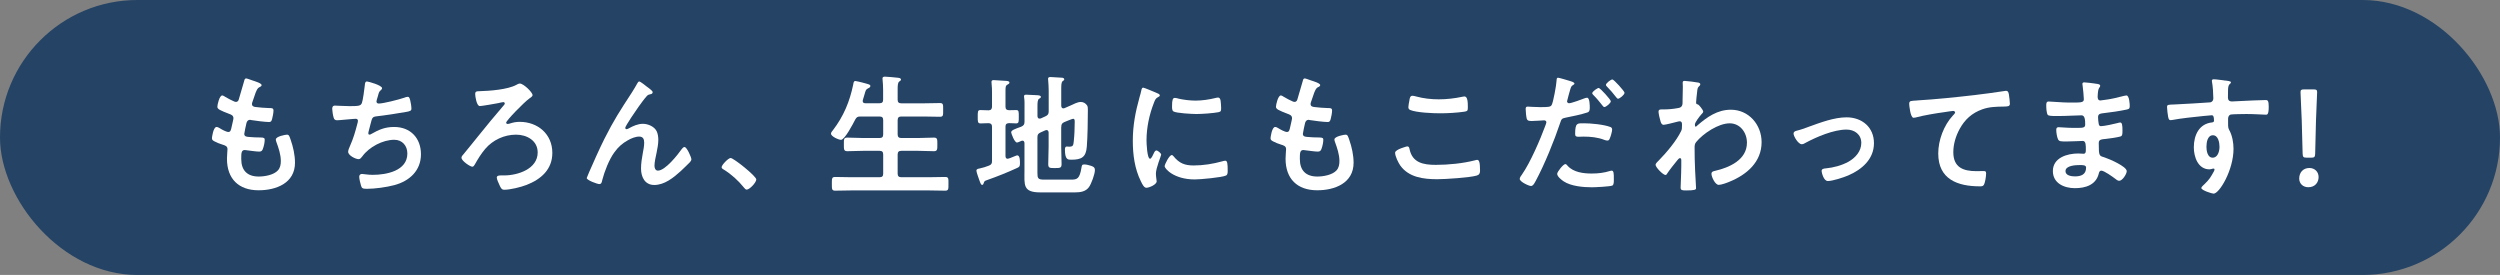
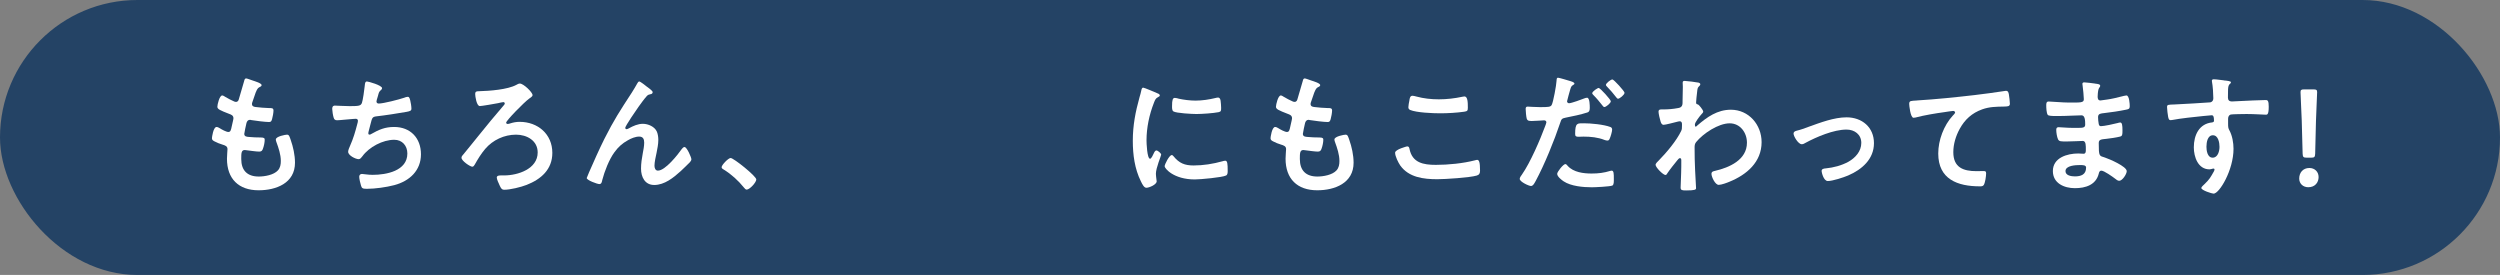
<svg xmlns="http://www.w3.org/2000/svg" id="_レイヤー_2" data-name="レイヤー 2" viewBox="0 0 663.73 73">
  <rect x="0" y="0" width="663.73" height="73" fill="#808080" stroke="none" />
  <defs>
    <style>
      .cls-1 {
        fill: #244365;
      }

      .cls-1, .cls-2 {
        stroke-width: 0px;
      }

      .cls-2 {
        fill: #fff;
      }
    </style>
  </defs>
  <g id="_レイヤー_1-2" data-name="レイヤー 1">
    <g>
      <rect class="cls-1" x="0" y="0" width="663.73" height="73" rx="36.5" ry="36.5" />
      <g>
        <path class="cls-2" d="m69.43,22.65c0,.18-.14.28-.32.38-.49.25-.73.28-1.23,1.54-.31.84-.59,1.71-.88,2.55-.07.18-.1.32-.1.49,0,.6.46.74.95.8,1.19.14,2.38.25,3.57.28.67,0,1.19-.04,1.19.66,0,.53-.21,1.75-.38,2.28-.14.49-.28.77-.77.77-1.02,0-3.75-.35-4.76-.52-.1-.03-.21-.07-.31-.07-.56,0-.81.38-.95.84-.1.42-.59,2.62-.59,2.9,0,.74.73.77,1.23.81,1.05.1,2.1.14,3.15.14.94,0,1.05.25,1.05.6,0,.7-.21,1.68-.46,2.35-.17.52-.38.8-.98.8-.81,0-2.45-.25-3.29-.35-.14-.04-.46-.07-.56-.07-.94,0-.94.88-.94,2.38,0,3.05,1.61,4.66,4.66,4.66,1.58,0,3.99-.42,5.08-1.64.63-.7.77-1.58.77-2.49,0-1.71-.6-3.46-1.19-5.07-.07-.18-.14-.42-.14-.63,0-.84,2.59-1.29,2.98-1.29.56,0,.67.56.95,1.33.67,1.89,1.16,4.1,1.16,6.12,0,5.43-5.01,7.32-9.66,7.32-5.29,0-8.4-3.04-8.4-8.37,0-.88.14-2.21.14-2.56,0-.77-.6-.98-1.4-1.22-.7-.21-1.4-.49-2.06-.84-.39-.21-.67-.38-.67-.84,0-.21.35-2.98,1.23-2.98.31,0,.63.21.88.35.46.31,1.71.98,2.24.98.59,0,.7-.49.91-1.5.07-.38.21-.84.31-1.37.04-.25.14-.56.14-.77,0-.77-.63-.98-1.12-1.16-2.45-.95-3.15-1.26-3.15-1.89,0-.59.56-3.01,1.29-3.01.25,0,.6.25.81.38,1.02.6,1.33.74,2.38,1.23.17.07.28.1.46.1.56,0,.7-.46.8-.84.32-1.19,1.09-3.67,1.37-4.69.1-.39.18-.7.53-.7.24,0,1.12.35,1.75.56.6.21,2.38.7,2.38,1.26Z" />
        <path class="cls-2" d="m101.42,23.42c0,.25-.14.38-.32.52-.49.42-.56.77-.73,1.44-.07.21-.1.42-.21.7-.07.25-.21.63-.21.88,0,.28.21.53.59.53,1.26,0,5.43-1.08,6.76-1.54.25-.11.67-.25.95-.25.46,0,.52.49.67.98.14.56.31,1.58.31,2.17,0,.56-.39.67-1.26.84-1.89.35-6.02.98-7.98,1.19-1.15.14-1.19.38-1.61,2.03-.1.49-.28,1.12-.49,1.89-.07.18-.1.46-.1.63,0,.21.1.31.35.31.14,0,.28-.07.38-.14,2.1-1.19,3.68-1.89,6.13-1.89,4.31,0,7.11,2.94,7.11,7.25s-3.01,7.11-7.07,8.19c-2.14.56-5.08.98-7.32.98-1.16,0-1.33-.18-1.54-.91-.18-.53-.46-1.79-.46-2.31,0-.46.31-.73.73-.73.46,0,1.51.24,2.84.24,3.64,0,9.21-1.05,9.21-5.67,0-2.07-1.37-3.64-3.47-3.64-3.05,0-6.69,1.92-8.47,4.38-.25.32-.56.77-.98.77-.81,0-2.8-.98-2.8-1.96,0-.46.31-1.12.49-1.54.91-2.06,1.37-3.67,1.93-5.81.07-.24.18-.63.18-.88,0-.35-.25-.53-.56-.53-.21,0-.53.04-.74.04-.81.04-3.54.35-4.24.35-.52,0-.77-.21-.91-.7-.17-.49-.38-1.82-.38-2.31,0-.91.56-.88.73-.88.49,0,2.56.14,3.96.14,2.49,0,2.87-.11,3.19-.84.25-.63.67-3.64.74-4.45.07-.49.04-1.26.59-1.26.35,0,4.03,1.01,4.03,1.79Z" />
        <path class="cls-2" d="m141.39,25.24c0,.45-.7.74-.95.98-1.23.88-6.06,5.78-6.06,6.34,0,.21.18.35.39.35.25,0,.46-.07.67-.14.84-.28,1.68-.42,2.52-.42,4.83,0,8.68,3.25,8.68,8.23,0,4.41-2.98,7-6.83,8.51-1.54.6-4.34,1.29-5.99,1.29-.56,0-.81-.35-1.19-1.19-.21-.46-.74-1.58-.74-2.03,0-.59.7-.59,1.23-.59h.74c3.61,0,8.89-1.71,8.89-6.09,0-3.19-2.91-4.73-5.74-4.73-3.12,0-6.16,1.4-8.19,3.78-1.12,1.33-1.93,2.66-2.8,4.2-.14.21-.31.53-.63.53-.56,0-2.87-1.54-2.87-2.38,0-.35.25-.63.49-.88.98-1.12,2.83-3.54,3.89-4.79,2.28-2.84,4.59-5.64,6.97-8.4.07-.11.14-.21.14-.35,0-.21-.18-.35-.39-.35s-1.12.21-1.4.28c-.7.14-4.31.77-4.83.77-.88,0-1.23-2.66-1.23-3.15,0-.8.35-.77,1.12-.8,2.66-.07,7.49-.42,9.8-1.68.28-.17.63-.35.95-.35.94,0,3.36,2.31,3.36,3.08Z" />
        <path class="cls-2" d="m160.43,36.93c2.59-5.14,4.24-7.63,7.32-12.36.52-.84.98-1.58,1.44-2.42.1-.17.28-.52.52-.52.31,0,1.61,1.05,1.96,1.33.35.25,1.61,1.12,1.61,1.5s-.31.53-.63.56c-.39.07-.63.17-.91.46-.7.77-1.61,2.03-2.21,2.87-.49.67-3.54,5.11-3.54,5.6,0,.17.18.35.35.35.21,0,.46-.14.63-.24,1.16-.63,2.38-1.19,3.71-1.19,1.4,0,3.12.74,3.71,2.07.28.66.39,1.47.39,2.21,0,1.15-.25,2.28-.46,3.39-.21.95-.56,2.52-.56,3.43,0,.59.21,1.33.91,1.33,1.96,0,5.29-4.24,6.37-5.78.17-.21.42-.49.7-.49.63,0,1.82,2.77,1.82,3.25,0,.28-.21.56-.38.77-.81.8-1.61,1.61-2.45,2.38-1.93,1.75-4.31,3.68-7.04,3.68-2.48,0-3.5-2.13-3.5-4.34,0-1.37.21-2.73.46-4.06.17-.95.38-1.89.38-2.84s-.31-1.61-1.33-1.61-2.17.49-3.01.98c-1.47.81-2.59,1.82-3.57,3.19-1.4,1.89-2.63,5.08-3.22,7.35-.1.46-.18,1.09-.77,1.09-.56,0-3.36-1.02-3.36-1.61,0-.04.6-1.47.63-1.54,1.29-2.94,2.59-5.88,4.03-8.79Z" />
        <path class="cls-2" d="m193.96,41.94c.81,0,6.83,4.83,6.83,5.71,0,.77-1.75,2.69-2.56,2.69-.28,0-.52-.31-.7-.52-1.5-1.85-3.29-3.5-5.32-4.76-.25-.14-.63-.35-.63-.66,0-.6,1.79-2.45,2.38-2.45Z" />
-         <path class="cls-2" d="m233.48,27.41c.7,0,.98-.28.98-.94v-2.66c0-.91-.07-1.85-.14-2.62,0-.1-.03-.25-.03-.35,0-.42.31-.49.67-.49.49,0,2.77.21,3.33.28.31.04.91.07.91.49,0,.25-.18.32-.46.53-.39.32-.42.98-.42,2.21v2.63c0,.66.31.94.98.94h5.95c1.44,0,2.87-.07,4.31-.07.91,0,.84.46.84,1.82s.07,1.82-.84,1.82c-1.44,0-2.87-.07-4.31-.07h-5.95c-.67,0-.98.28-.98.98v3.75c0,.7.31.98.98.98h4.45c1.4,0,2.8-.11,4.2-.11.94,0,.91.49.91,1.79s.03,1.82-.91,1.82c-1.4,0-2.8-.1-4.2-.1h-4.45c-.67,0-.98.28-.98.98v5.08c0,.67.31.95.98.95h7.25c1.44,0,2.91-.07,4.38-.07.95,0,.88.46.88,1.82s.04,1.82-.88,1.82c-1.47,0-2.91-.07-4.38-.07h-20.44c-1.44,0-2.91.07-4.38.07-.91,0-.88-.46-.88-1.82s-.04-1.82.88-1.82c1.47,0,2.94.07,4.38.07h7.39c.7,0,.98-.28.98-.95v-5.08c0-.7-.28-.98-.98-.98h-4.34c-1.4,0-2.77.1-4.17.1-.98,0-.95-.46-.95-1.82s-.04-1.79.95-1.79c1.4,0,2.77.11,4.17.11h4.34c.7,0,.98-.28.98-.98v-3.75c0-.7-.28-.98-.98-.98h-5.11c-.7,0-.98.17-1.33.8-.49.95-2.77,5.39-3.78,5.39-.63,0-2.66-.88-2.66-1.65,0-.32.35-.7.52-.91,2.84-3.71,4.45-7.6,5.39-12.15.07-.39.1-.91.56-.91.25,0,1.4.31,1.72.38,1.68.46,2.27.53,2.27.95,0,.35-.38.52-.63.63-.56.28-.63.53-.95,1.68-.1.35-.25.84-.42,1.4-.04.1-.04.17-.04.28,0,.46.32.59.74.59h3.71Z" />
-         <path class="cls-2" d="m260.28,32.76c-.73,0-.7-.56-.7-1.75,0-1.29-.03-1.79.7-1.79.35,0,1.75.04,2.21.07.63-.03.88-.38.88-.98v-3.36c0-.95,0-1.93-.11-2.77-.03-.14-.03-.28-.03-.42,0-.42.25-.49.6-.49.42,0,2.91.18,3.4.21.28.04.77.07.77.46,0,.28-.28.38-.63.59-.39.25-.42.56-.42,1.79v3.99c0,.63.25.91.91.95.63,0,1.26-.04,1.92-.04.74,0,.7.42.7,1.79,0,1.26.04,1.75-.7,1.75-.21,0-1.5-.07-1.89-.07-.7.04-.94.31-.94.95v7.84c.03.35.14.67.56.67.17,0,.42-.11.73-.21.63-.24,1.65-.7,1.82-.7.77,0,.73,1.57.73,2.1,0,.77-.1.98-.77,1.26-2.59,1.19-5.22,2.24-7.91,3.19-.74.25-.77.31-.95.84-.07.18-.14.46-.42.46-.35,0-.6-.88-.7-1.15-.17-.49-.81-2.21-.81-2.62,0-.49.53-.53.88-.6.84-.18,1.61-.42,2.42-.74.67-.25.84-.56.84-1.23v-9.1c0-.63-.25-.91-.88-.95-.49,0-1.92.07-2.21.07Zm21.46,1.01v5.08c0,1.58.1,3.15.1,4.69,0,1.05-.35,1.08-1.79,1.08-1.33,0-1.75,0-1.75-1.02,0-1.61.1-3.18.1-4.76v-3.64c-.03-.14-.03-.67-.56-.67-.1,0-.21.04-.31.07l-1.26.56c-.67.32-.84.6-.84,1.29v9.45c0,1.44.14,1.79,1.75,1.79h7.21c1.61,0,2.24-.24,2.73-3.15.1-.63.14-.88.74-.88s1.29.21,1.85.38c.7.25.98.46.98,1.12,0,1.08-.95,3.64-1.58,4.52-.88,1.22-2.31,1.4-3.71,1.4h-9.24c-4.66,0-4.17-2.03-4.17-5.78v-7.32c-.03-.14-.03-.63-.52-.63-.14,0-.21.04-.35.07-.21.11-.88.42-1.12.42-.67,0-1.54-2.45-1.54-2.7,0-.56.95-.88,2.66-1.5.67-.32.88-.59.88-1.33v-3.78c0-.91.04-1.82-.1-2.62,0-.11-.03-.25-.03-.35,0-.38.28-.42.59-.42.56,0,2.31.1,2.98.14.28.04.91.04.91.46,0,.25-.28.35-.49.49-.39.25-.42.98-.42,2.07v2.52c.03.17.03.67.56.67.1,0,.21-.04.31-.04l1.23-.56c.67-.32.88-.6.88-1.33v-5.43c0-.98-.07-1.96-.14-2.87,0-.1-.03-.24-.03-.35,0-.38.31-.46.63-.46.42,0,2.63.14,3.08.18.24.03.59.1.59.45,0,.21-.17.28-.42.46-.35.28-.38,1.01-.38,2.1v4.45c.03.17.03.67.56.67.11,0,.21,0,.28-.04l1.61-.7c.84-.35,1.82-.95,2.73-.95.74,0,1.26.35,1.68.91.21.32.21.81.21,1.19,0,2.52-.07,7.32-.28,9.77-.21,2.8-1.4,3.46-4.1,3.46-.84,0-1.71.11-1.71-2.7,0-.35.07-.8.49-.8.14,0,.35.04.63.04,1.05,0,1.12-.35,1.23-1.44.17-1.54.25-3.57.25-5.15,0-.28.03-.81-.39-.81-.28,0-.84.28-1.26.42-.38.14-.73.28-1.12.46-.63.28-.8.6-.8,1.33Z" />
        <path class="cls-2" d="m307.22,24.75c.28.1.7.25.7.59,0,.21-.14.25-.49.46-.6.32-.74.63-1.08,1.51-1.23,3.12-1.96,6.62-1.96,9.94,0,.67.14,4.9.95,4.9.31,0,.8-1.02.94-1.37.21-.46.42-.84.74-.84.35,0,1.26.74,1.26,1.12,0,.31-1.4,3.5-1.4,5.08,0,.35.1,1.15.14,1.47.03.17.07.38.07.52,0,.88-2,1.72-2.73,1.72-.59,0-1.02-.77-1.47-1.72-1.65-3.32-2.14-7.07-2.14-10.75,0-4.09.7-7.67,1.79-11.59.17-.59.35-1.15.46-1.75.07-.31.14-.77.52-.77.28,0,3.22,1.26,3.71,1.47Zm4.34,16.73c1.51,1.86,2.98,2.45,5.32,2.45,2.63,0,5.18-.42,7.7-1.12.17-.07.52-.14.73-.14.56,0,.63.84.63,2.63,0,.42.03,1.05-.42,1.29-.98.52-6.9,1.05-8.3,1.05-5.67,0-8.02-2.94-8.02-3.5,0-.49,1.23-2.97,1.89-2.97.21,0,.35.17.46.31Zm1.26-15.3c1.44.32,3.12.53,4.59.53,1.75,0,3.61-.28,5.32-.7.18-.04.42-.11.63-.11.49,0,.63.42.7.84.07.63.14,1.26.14,1.89,0,.73,0,1.01-.67,1.15-1.4.28-4.41.49-5.88.49-1.09,0-5.39-.21-6.13-.7-.38-.25-.35-.98-.35-1.37,0-1.68.18-2.21.74-2.21.25,0,.63.1.91.17Z" />
        <path class="cls-2" d="m350.48,22.65c0,.18-.14.28-.32.38-.49.25-.73.28-1.23,1.54-.31.84-.59,1.71-.88,2.55-.07.18-.1.32-.1.49,0,.6.46.74.95.8,1.19.14,2.38.25,3.57.28.67,0,1.19-.04,1.19.66,0,.53-.21,1.75-.38,2.28-.14.49-.28.77-.77.77-1.02,0-3.75-.35-4.76-.52-.1-.03-.21-.07-.31-.07-.56,0-.81.38-.95.84-.1.42-.59,2.62-.59,2.9,0,.74.73.77,1.23.81,1.05.1,2.1.14,3.15.14.94,0,1.05.25,1.05.6,0,.7-.21,1.68-.46,2.35-.17.52-.38.8-.98.8-.81,0-2.45-.25-3.29-.35-.14-.04-.46-.07-.56-.07-.94,0-.94.88-.94,2.38,0,3.05,1.61,4.66,4.66,4.66,1.58,0,3.99-.42,5.08-1.64.63-.7.77-1.58.77-2.49,0-1.71-.6-3.46-1.19-5.07-.07-.18-.14-.42-.14-.63,0-.84,2.59-1.29,2.98-1.29.56,0,.67.56.95,1.33.67,1.89,1.16,4.1,1.16,6.12,0,5.43-5.01,7.32-9.66,7.32-5.29,0-8.4-3.04-8.4-8.37,0-.88.14-2.21.14-2.56,0-.77-.6-.98-1.4-1.22-.7-.21-1.4-.49-2.06-.84-.39-.21-.67-.38-.67-.84,0-.21.35-2.98,1.23-2.98.31,0,.63.21.88.35.46.31,1.71.98,2.24.98.59,0,.7-.49.91-1.5.07-.38.21-.84.31-1.37.04-.25.14-.56.14-.77,0-.77-.63-.98-1.12-1.16-2.45-.95-3.15-1.26-3.15-1.89,0-.59.56-3.01,1.29-3.01.25,0,.6.25.81.38,1.02.6,1.33.74,2.38,1.23.17.07.28.1.46.1.56,0,.7-.46.8-.84.32-1.19,1.09-3.67,1.37-4.69.1-.39.18-.7.53-.7.24,0,1.12.35,1.75.56.6.21,2.38.7,2.38,1.26Z" />
        <path class="cls-2" d="m373.58,38.86c.46,0,.56.31.63.67.73,3.71,3.71,4.24,7,4.24s7.18-.38,10.43-1.22c.14-.04.39-.11.53-.11.52,0,.77.6.77,2.87,0,.66-.18,1.08-.84,1.29-1.85.56-8.4.98-10.5.98-3.64,0-7.56-.46-9.84-3.64-.53-.77-1.37-2.45-1.37-3.4,0-.88,3.15-1.68,3.19-1.68Zm.6-12.22c.1-.59.18-1.22.84-1.22.28,0,.73.14,1.02.21,1.92.52,3.92.74,5.95.74,2.13,0,4.24-.25,6.34-.7.1-.04.31-.07.46-.07.88,0,.91,1.58.91,3.01,0,.84-.18.91-.98,1.05-1.93.28-4.38.42-6.34.42s-6.27-.17-7.98-.88c-.31-.14-.49-.35-.49-.74,0-.42.17-1.33.28-1.82Z" />
        <path class="cls-2" d="m416.7,21.46c.31.1,1.3.35,1.3.73,0,.18-.21.28-.31.35-.53.32-.56.46-.81,1.23-.1.38-.84,2.94-.84,3.12,0,.31.25.52.53.52.63,0,3.36-1.01,4.06-1.29.25-.1.49-.17.74-.17.7,0,.7,2.13.7,2.66,0,.59-.07,1.08-.67,1.26-1.71.56-3.96,1.02-5.74,1.37-1.02.21-1.12.38-1.44,1.37-1.58,4.73-4.17,11.1-6.51,15.44-.46.84-.74,1.33-1.26,1.33-.56,0-2.98-1.12-2.98-1.89,0-.35.39-.88.6-1.16,2.21-3.15,4.83-9.24,6.2-12.95.07-.21.28-.73.28-.91,0-.35-.28-.52-.63-.52-.49,0-2.03.17-3.12.17-.7,0-1.26.04-1.47-.63-.14-.46-.28-2.03-.28-2.56,0-.38.1-.63.53-.63.31,0,1.79.14,3.29.14,2.24,0,2.77-.04,3.08-.56.42-.7,1.26-5.36,1.29-6.37.04-.53.04-.88.39-.88.31,0,2.62.7,3.08.84Zm-.49,22.58c1.54,1.71,4.2,2.03,6.34,2.03,1.82,0,3.26-.18,4.97-.7.1-.04.25-.07.35-.07.59,0,.59.8.59,2.21,0,.7.04,1.5-.38,1.75-.63.28-4.59.46-5.46.46-2.31,0-5.53-.28-7.49-1.58-.56-.38-1.71-1.26-1.71-1.99,0-.53,1.61-2.59,2.17-2.59.25,0,.49.32.63.49Zm4.27-11.31c1.86,0,5.29.31,7.04.98.31.1.49.32.49.7,0,.53-.42,1.96-.67,2.45-.14.32-.28.46-.63.46-.25,0-.49-.1-.74-.17-1.75-.7-3.68-.88-5.57-.88-.46,0-.88.04-1.33.04-.7,0-.88-.18-.88-.77,0-3.01.63-2.8,2.27-2.8Zm7.18-5.85c0,.52-1.29,1.54-1.71,1.54-.21,0-.35-.21-.49-.38-.77-.98-1.54-1.92-2.42-2.8-.1-.1-.32-.32-.32-.49,0-.46,1.4-1.4,1.72-1.4.39,0,3.22,3.12,3.22,3.54Zm3.64-2.24c0,.52-1.29,1.57-1.72,1.57-.21,0-.38-.24-.52-.42-.74-.98-1.54-1.89-2.42-2.8-.11-.1-.28-.28-.28-.46,0-.42,1.29-1.44,1.72-1.44.38,0,3.22,3.12,3.22,3.54Z" />
        <path class="cls-2" d="m451,21.95c.21.07.42.21.42.42,0,.17-.1.31-.25.46-.42.42-.49.38-.63,1.86-.07.49-.24,2.1-.24,2.52,0,.38.14.46.52.53.21.07,1.37,1.44,1.37,1.89,0,.28-.32.52-.49.73-.42.46-1.72,2.1-1.72,2.7,0,.35.04.56.21.56.14,0,.35-.21.45-.32,2.59-2.24,5.32-4.17,8.89-4.17,4.76,0,8.16,3.99,8.16,8.61,0,5.29-3.96,8.65-8.51,10.5-.63.28-2.17.84-2.87.84-.98,0-1.93-2.17-1.93-2.9,0-.6.42-.7.91-.81,3.82-.88,8.51-2.91,8.51-7.49,0-2.62-1.75-5.14-4.59-5.14-2.98,0-7.04,2.7-8.89,4.97-.35.42-.42.88-.42,1.4,0,2.07.04,4.13.14,6.16.03.98.25,4.3.25,4.69s-.32.6-2.63.6c-1.02,0-1.47-.04-1.47-.74,0-.28.04-.94.04-1.12.03-1.08.1-2.59.1-2.77.04-1.12.04-2.28.04-3.39,0-.25-.07-.56-.35-.56s-.53.38-.7.56c-.67.8-2.1,2.62-2.63,3.43-.1.21-.28.49-.52.49-.63,0-2.63-2.03-2.63-2.7,0-.38.6-.91.88-1.19,2.06-2.1,4.66-5.18,5.92-7.81.21-.42.21-.84.21-1.37v-.46c0-.35-.14-.73-.56-.73-.21,0-.42.07-.6.1-.67.17-3.22.84-3.71.84s-.67-.46-.8-.84c-.18-.49-.56-2.17-.56-2.66,0-.52.35-.59.8-.59h.49c1.29,0,2.59-.11,3.85-.35.46-.07.84-.18,1.08-.6.21-.35.17-1.02.17-1.44,0-1.19.07-2.38.07-3.57,0-.49-.04-.88-.04-1.12,0-.39.18-.49.52-.49.49,0,3.29.35,3.71.46Z" />
-         <path class="cls-2" d="m476.94,34.72c1.16-.28,2.1-.63,3.22-1.05,3.12-1.12,6.79-2.52,10.08-2.52,4.1,0,7.28,2.62,7.28,6.86s-3.19,7-6.86,8.58c-1.23.52-4.1,1.47-5.39,1.47-1.16,0-1.65-2.38-1.65-2.66,0-.59.67-.67,1.12-.7,2.07-.21,4.13-.74,5.99-1.75,1.85-1.05,3.43-2.77,3.43-5.01s-1.79-3.54-3.92-3.54c-3.4,0-7.95,1.93-10.92,3.54-.28.18-.6.35-.98.35-.91,0-2.17-2.1-2.17-2.83,0-.46.39-.63.77-.74Z" />
+         <path class="cls-2" d="m476.94,34.72c1.16-.28,2.1-.63,3.22-1.05,3.12-1.12,6.79-2.52,10.08-2.52,4.1,0,7.28,2.62,7.28,6.86s-3.19,7-6.86,8.58c-1.23.52-4.1,1.47-5.39,1.47-1.16,0-1.65-2.38-1.65-2.66,0-.59.67-.67,1.12-.7,2.07-.21,4.13-.74,5.99-1.75,1.85-1.05,3.43-2.77,3.43-5.01s-1.79-3.54-3.92-3.54c-3.4,0-7.95,1.93-10.92,3.54-.28.18-.6.35-.98.35-.91,0-2.17-2.1-2.17-2.83,0-.46.39-.63.77-.74" />
        <path class="cls-2" d="m508.93,26.67c5.11-.31,10.22-.84,15.33-1.43,2.62-.32,5.32-.67,7.95-1.08.14-.04.28-.04.42-.04.52,0,.6.46.7.88.1.59.28,1.96.28,2.55,0,.77-.73.7-1.54.74-2.07.04-3.85.04-5.81.74-2.73.98-4.62,2.7-5.99,5.21-1.02,1.86-1.68,4.03-1.68,6.16,0,4.06,2.63,5.04,6.16,5.04.63,0,1.4-.03,1.75-.03.52,0,.8.03.8.59,0,.77-.24,2.49-.63,3.12-.25.35-.63.35-1.02.35-5.95,0-11.06-1.89-11.06-8.71,0-3.54,1.47-7.46,3.85-10.05.18-.17.63-.63.63-.84,0-.28-.31-.42-.53-.42-.28,0-1.85.25-2.24.31-2.35.32-5.5.84-7.74,1.44-.18.04-.35.07-.53.07-.84,0-1.15-3.33-1.15-3.68,0-.91.49-.8,2.03-.91Z" />
        <path class="cls-2" d="m556.18,22.19c.91.11,1.4.18,1.4.56,0,.67-.59.07-.67,2.91,0,.49.1,1.01.74,1.01.14,0,1.5-.21,1.75-.24,1.12-.14,2.73-.53,3.82-.81.31-.07,1.02-.28,1.33-.28.77,0,.88,2.28.88,2.87,0,.7-.31.77-.98.91-1.82.38-3.99.7-5.85.91-.73.1-1.58.07-1.58,1.05,0,.42.07,1.4.18,1.86.07.21.14.56.56.56.84,0,3.6-.6,4.48-.84.21-.07.46-.14.67-.14.49,0,.59.77.59,2.1,0,1.16-.03,1.5-.67,1.65-.94.24-2.62.49-3.6.59-1.33.14-2.03.14-2.03,1.12,0,3.64.14,3.36,1.65,3.85,1.16.39,5.78,2.35,5.78,3.61,0,.77-1.15,2.56-2,2.56-.38,0-.81-.32-1.08-.56-.63-.49-2.94-2.13-3.64-2.13-.56,0-.63.52-.7.77-.74,3.01-3.5,3.88-6.34,3.88s-5.85-1.29-5.85-4.55c0-3.54,3.82-4.66,6.72-4.66.42,0,1.23.07,1.44.07.59,0,.59-.63.59-.98,0-1.12.07-2.42-.81-2.42-.73,0-2.69.14-4.2.14s-2.1.04-2.38-.6c-.28-.59-.46-1.79-.46-2.45,0-.42.1-.74.6-.74.42,0,2.38.18,3.71.18h1.58c1.29,0,1.79-.11,1.79-.88,0-1.02-.04-2.45-.95-2.45-1.23,0-4.03.18-5.92.18h-1.05c-.94,0-1.82-.04-2.03-.31-.35-.53-.39-1.93-.39-2.56,0-.49.04-.98.63-.98.74,0,3.68.28,5.39.28,3.08,0,3.96.07,3.96-.88,0-.56-.21-2.91-.31-3.5-.04-.18-.07-.39-.07-.56,0-.35.21-.42.53-.42.52,0,2.17.24,2.8.31Zm-7.81,23.24c0,1.19,1.58,1.4,2.49,1.4,1.61,0,2.98-.46,2.98-2.34,0-.67-.84-.67-1.65-.67-1.08,0-3.82.11-3.82,1.61Z" />
        <path class="cls-2" d="m590.41,21.35c.84.07,1.89.18,1.89.49,0,.17-.1.28-.21.38-.24.18-.52.46-.56,1.47-.03.73-.03,1.5-.03,2.24,0,.66.38,1.01,1.02,1.01.28,0,1.65-.1,2.03-.1,1.71-.07,5.46-.28,6.97-.28.56,0,.81.21.81,1.79,0,2.14-.42,2.1-.77,2.1-.49,0-3.12-.18-5.08-.18-.63,0-3.89.04-4.27.14-.49.17-.67.66-.67,1.15v1.23c0,.98.04,1.26.35,1.82.77,1.43,1.09,3.29,1.09,4.9,0,5.64-3.75,11.9-5.29,11.9-.42,0-3.26-.88-3.26-1.51,0-.28.6-.77.81-.98,1.33-1.26,1.65-1.85,2.52-3.4.07-.17.18-.31.18-.53,0-.1-.1-.24-.25-.24-.1,0-.18,0-.28.04-.25.07-.56.17-.8.17-3.05,0-4.17-3.29-4.17-5.85,0-3.22,1.4-6.3,4.94-6.62.17-.04.42-.14.42-.42,0-1.29-.25-1.47-.63-1.47-.28,0-1.89.18-2.31.21-1.82.17-6.34.67-8.02,1.02-.18.03-.35.07-.53.07-.56,0-.59-.49-.7-.95-.1-.59-.28-1.92-.28-2.52,0-.7.31-.63,2.03-.7.95-.04,9.17-.49,9.49-.56.53-.14.77-.56.77-1.08,0-1.08-.14-3.29-.35-4.34-.04-.11-.04-.17-.04-.28,0-.28.17-.42.46-.42.81,0,1.89.21,2.73.28Zm-4.62,17.54c0,1.05.24,2.97,1.65,2.97s1.82-1.79,1.82-2.87-.31-3.08-1.75-3.08-1.71,1.92-1.71,2.98Z" />
        <path class="cls-2" d="m615.57,47.01c0,1.43-.95,2.7-2.73,2.7-1.4,0-2.42-.95-2.42-2.31,0-1.54.98-2.8,2.7-2.8,1.4,0,2.45.98,2.45,2.42Zm-3.15-5.15c-.88,0-1.05-.17-1.09-1.05l-.24-8.86c-.07-2.1-.32-6.79-.32-7.49,0-.59.21-.73.98-.73h2.45c.77,0,.98.14.98.73,0,.7-.25,5.39-.31,7.7l-.21,8.65c-.04.88-.21,1.05-1.09,1.05h-1.15Z" />
      </g>
    </g>
  </g>
</svg>